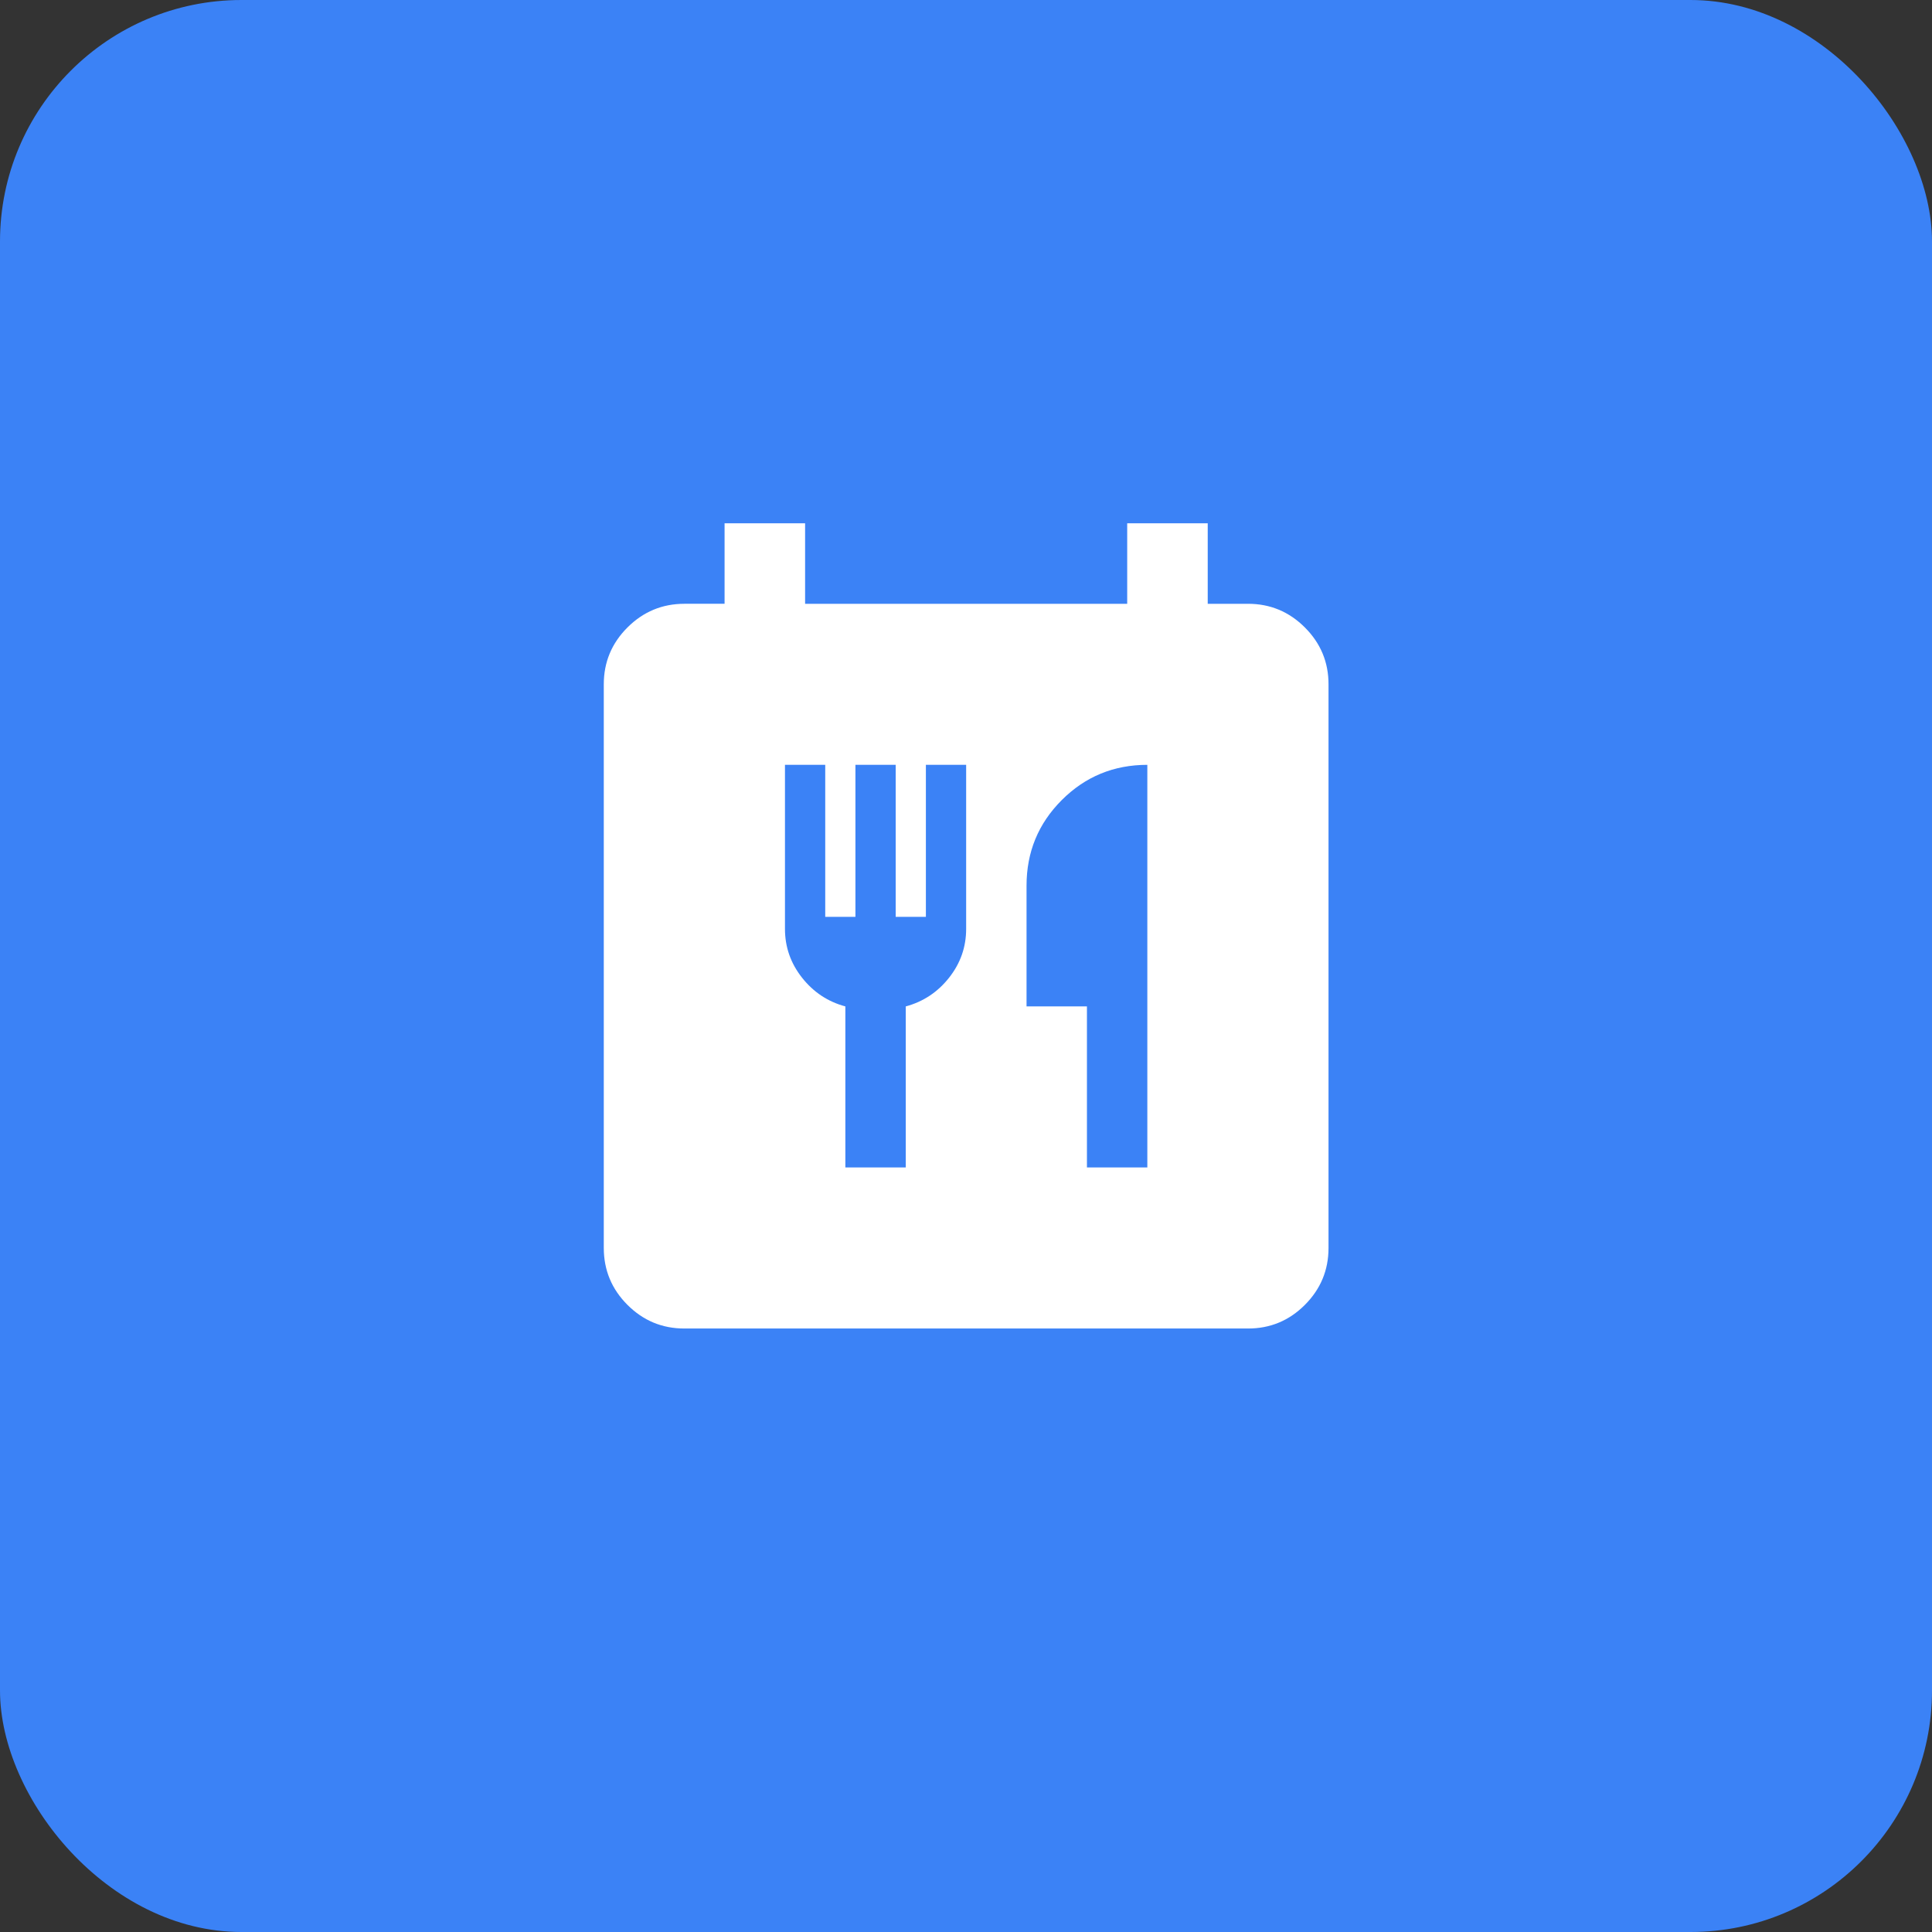
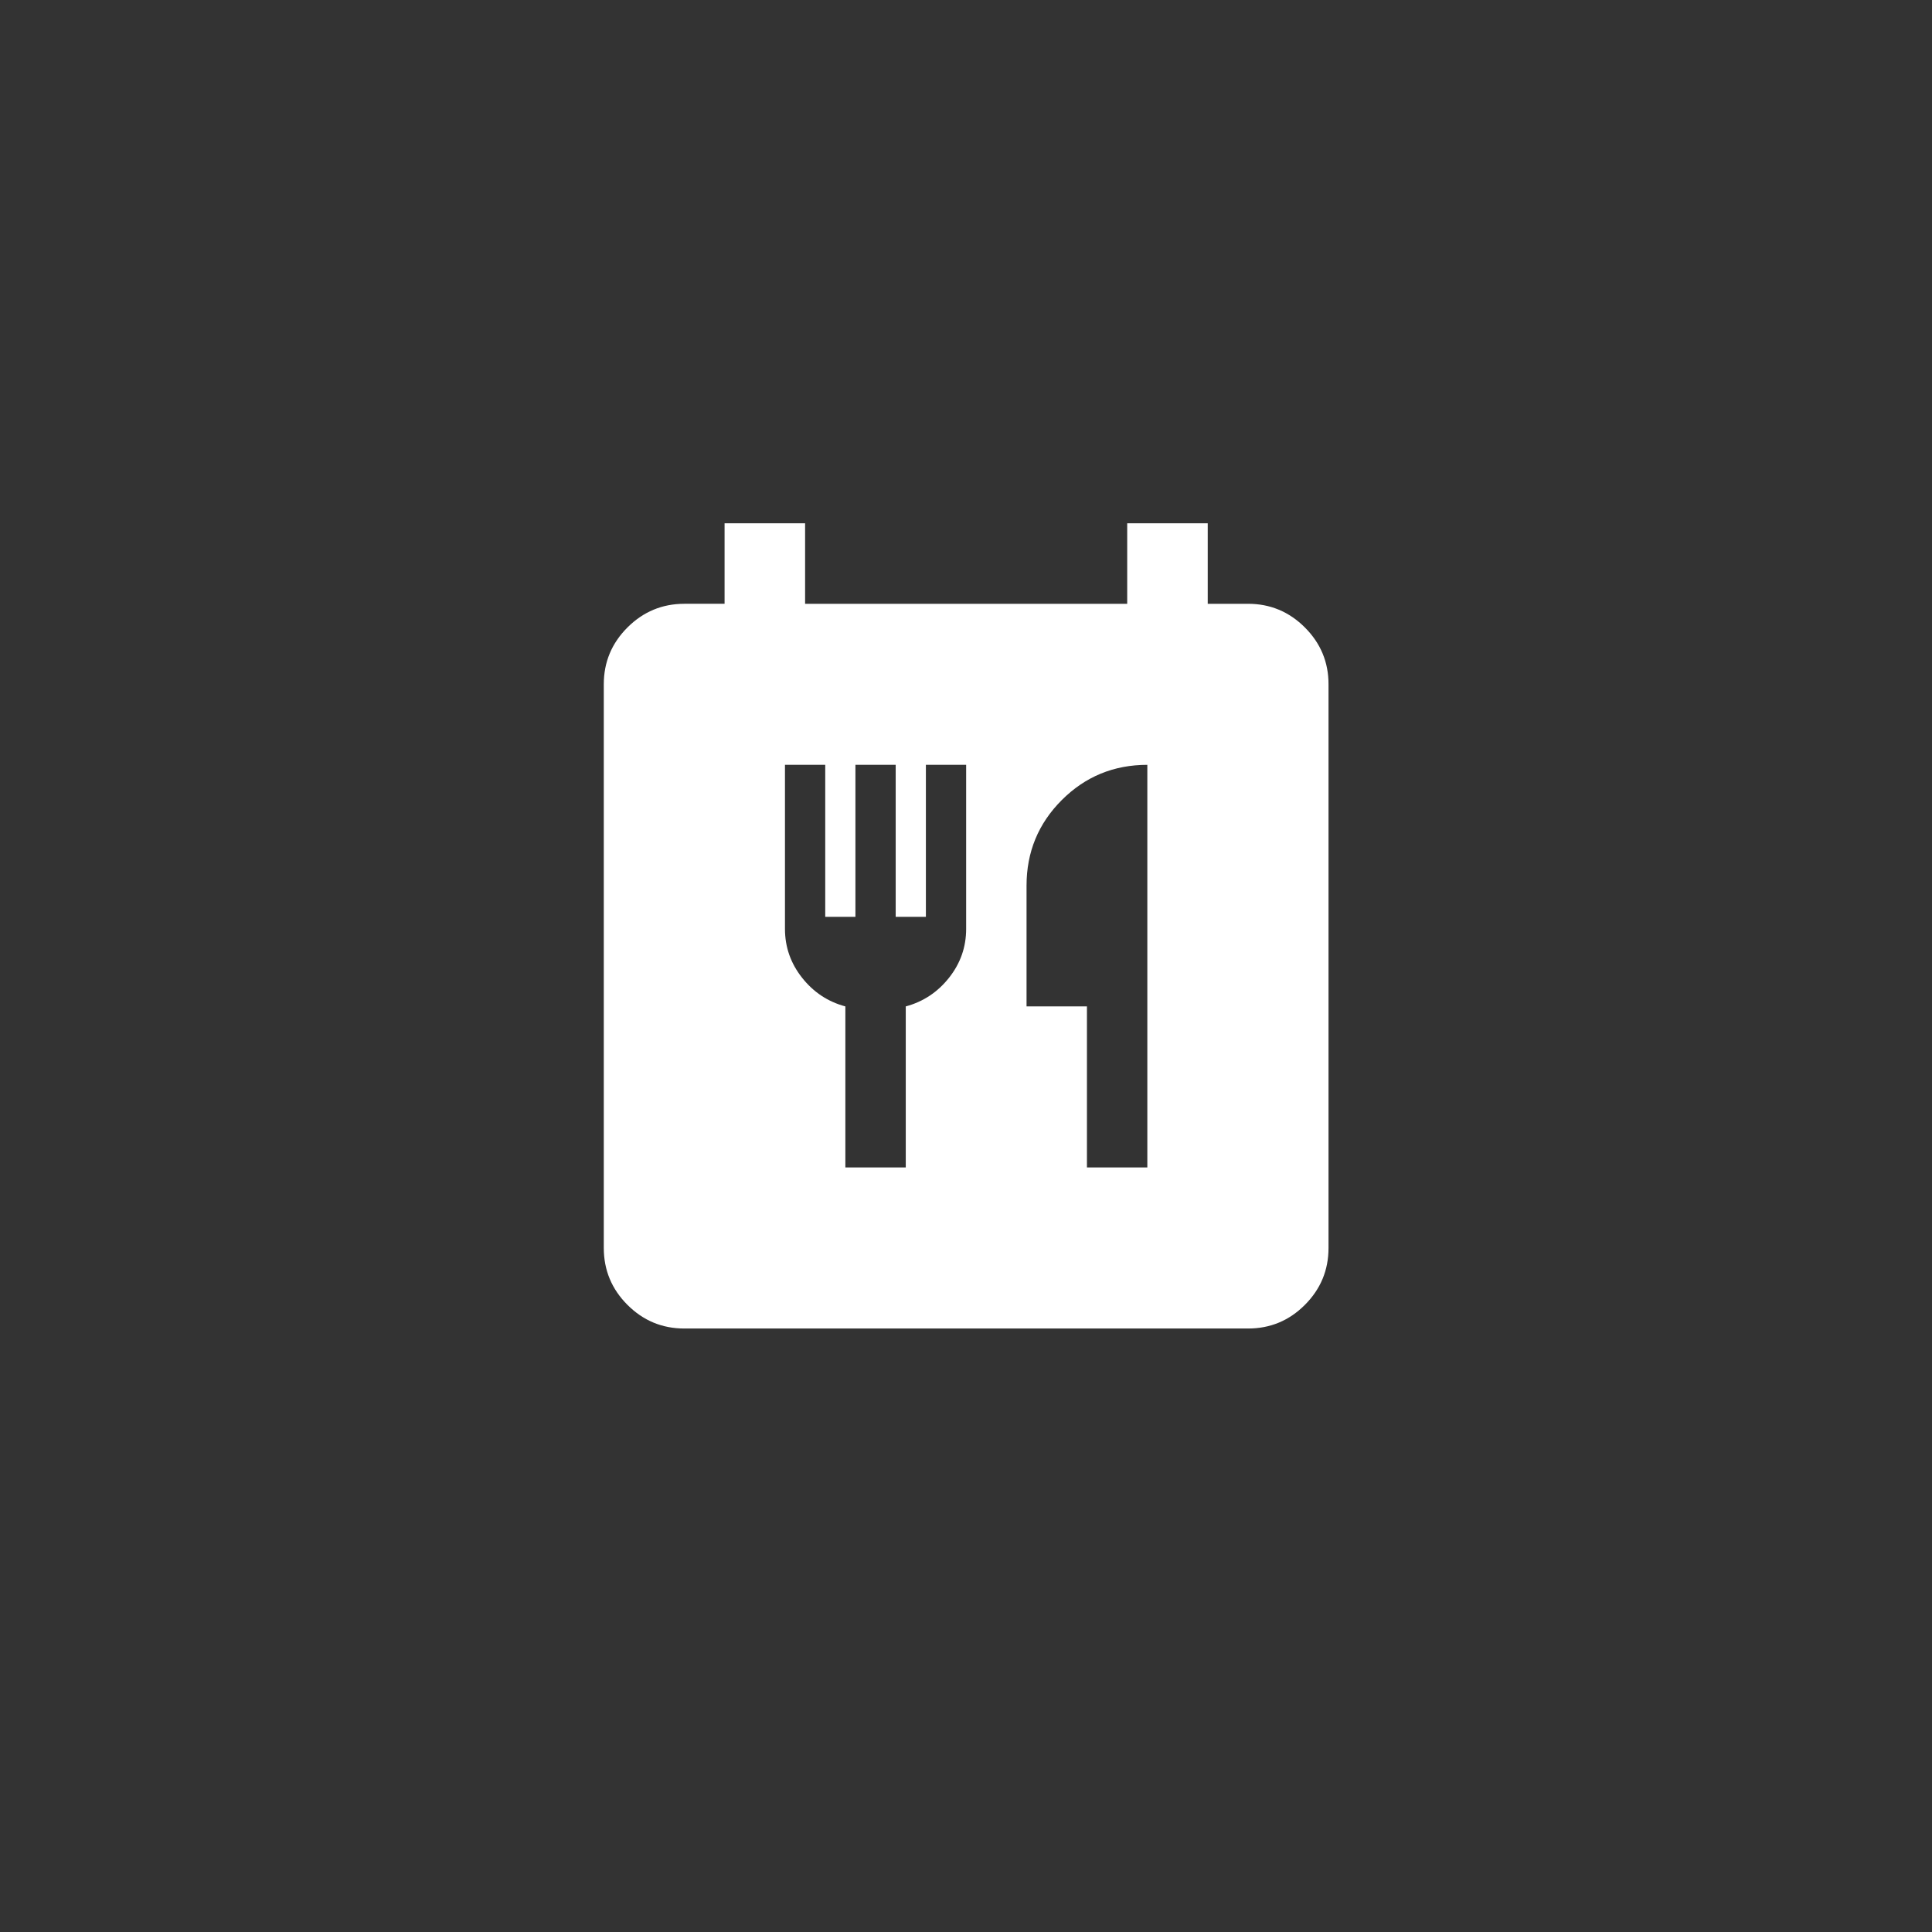
<svg xmlns="http://www.w3.org/2000/svg" width="512" height="512" viewBox="0 0 512 512">
  <rect x="0" y="0" width="512" height="512" fill="#333333" stroke="none" />
-   <rect width="512" height="512" rx="64" fill="#3b82f6" />
  <g transform="translate(128, 128) scale(10.67)">
    <path d="M5 21q-.825 0-1.412-.587T3 19V5q0-.825.588-1.412T5 3h1V1h2v2h8V1h2v2h1q.825 0 1.413.588T21 5v14q0 .825-.587 1.413T19 21zm4-4h1.5v-4q.65-.175 1.075-.712T12 11.075V7h-1v3.775h-.75V7h-1v3.775H8.5V7h-1v4.075q0 .675.425 1.213T9 13zm6 0h1.5V7q-1.25 0-2.125.875T13.5 10v3H15z" fill="white" />
  </g>
</svg>